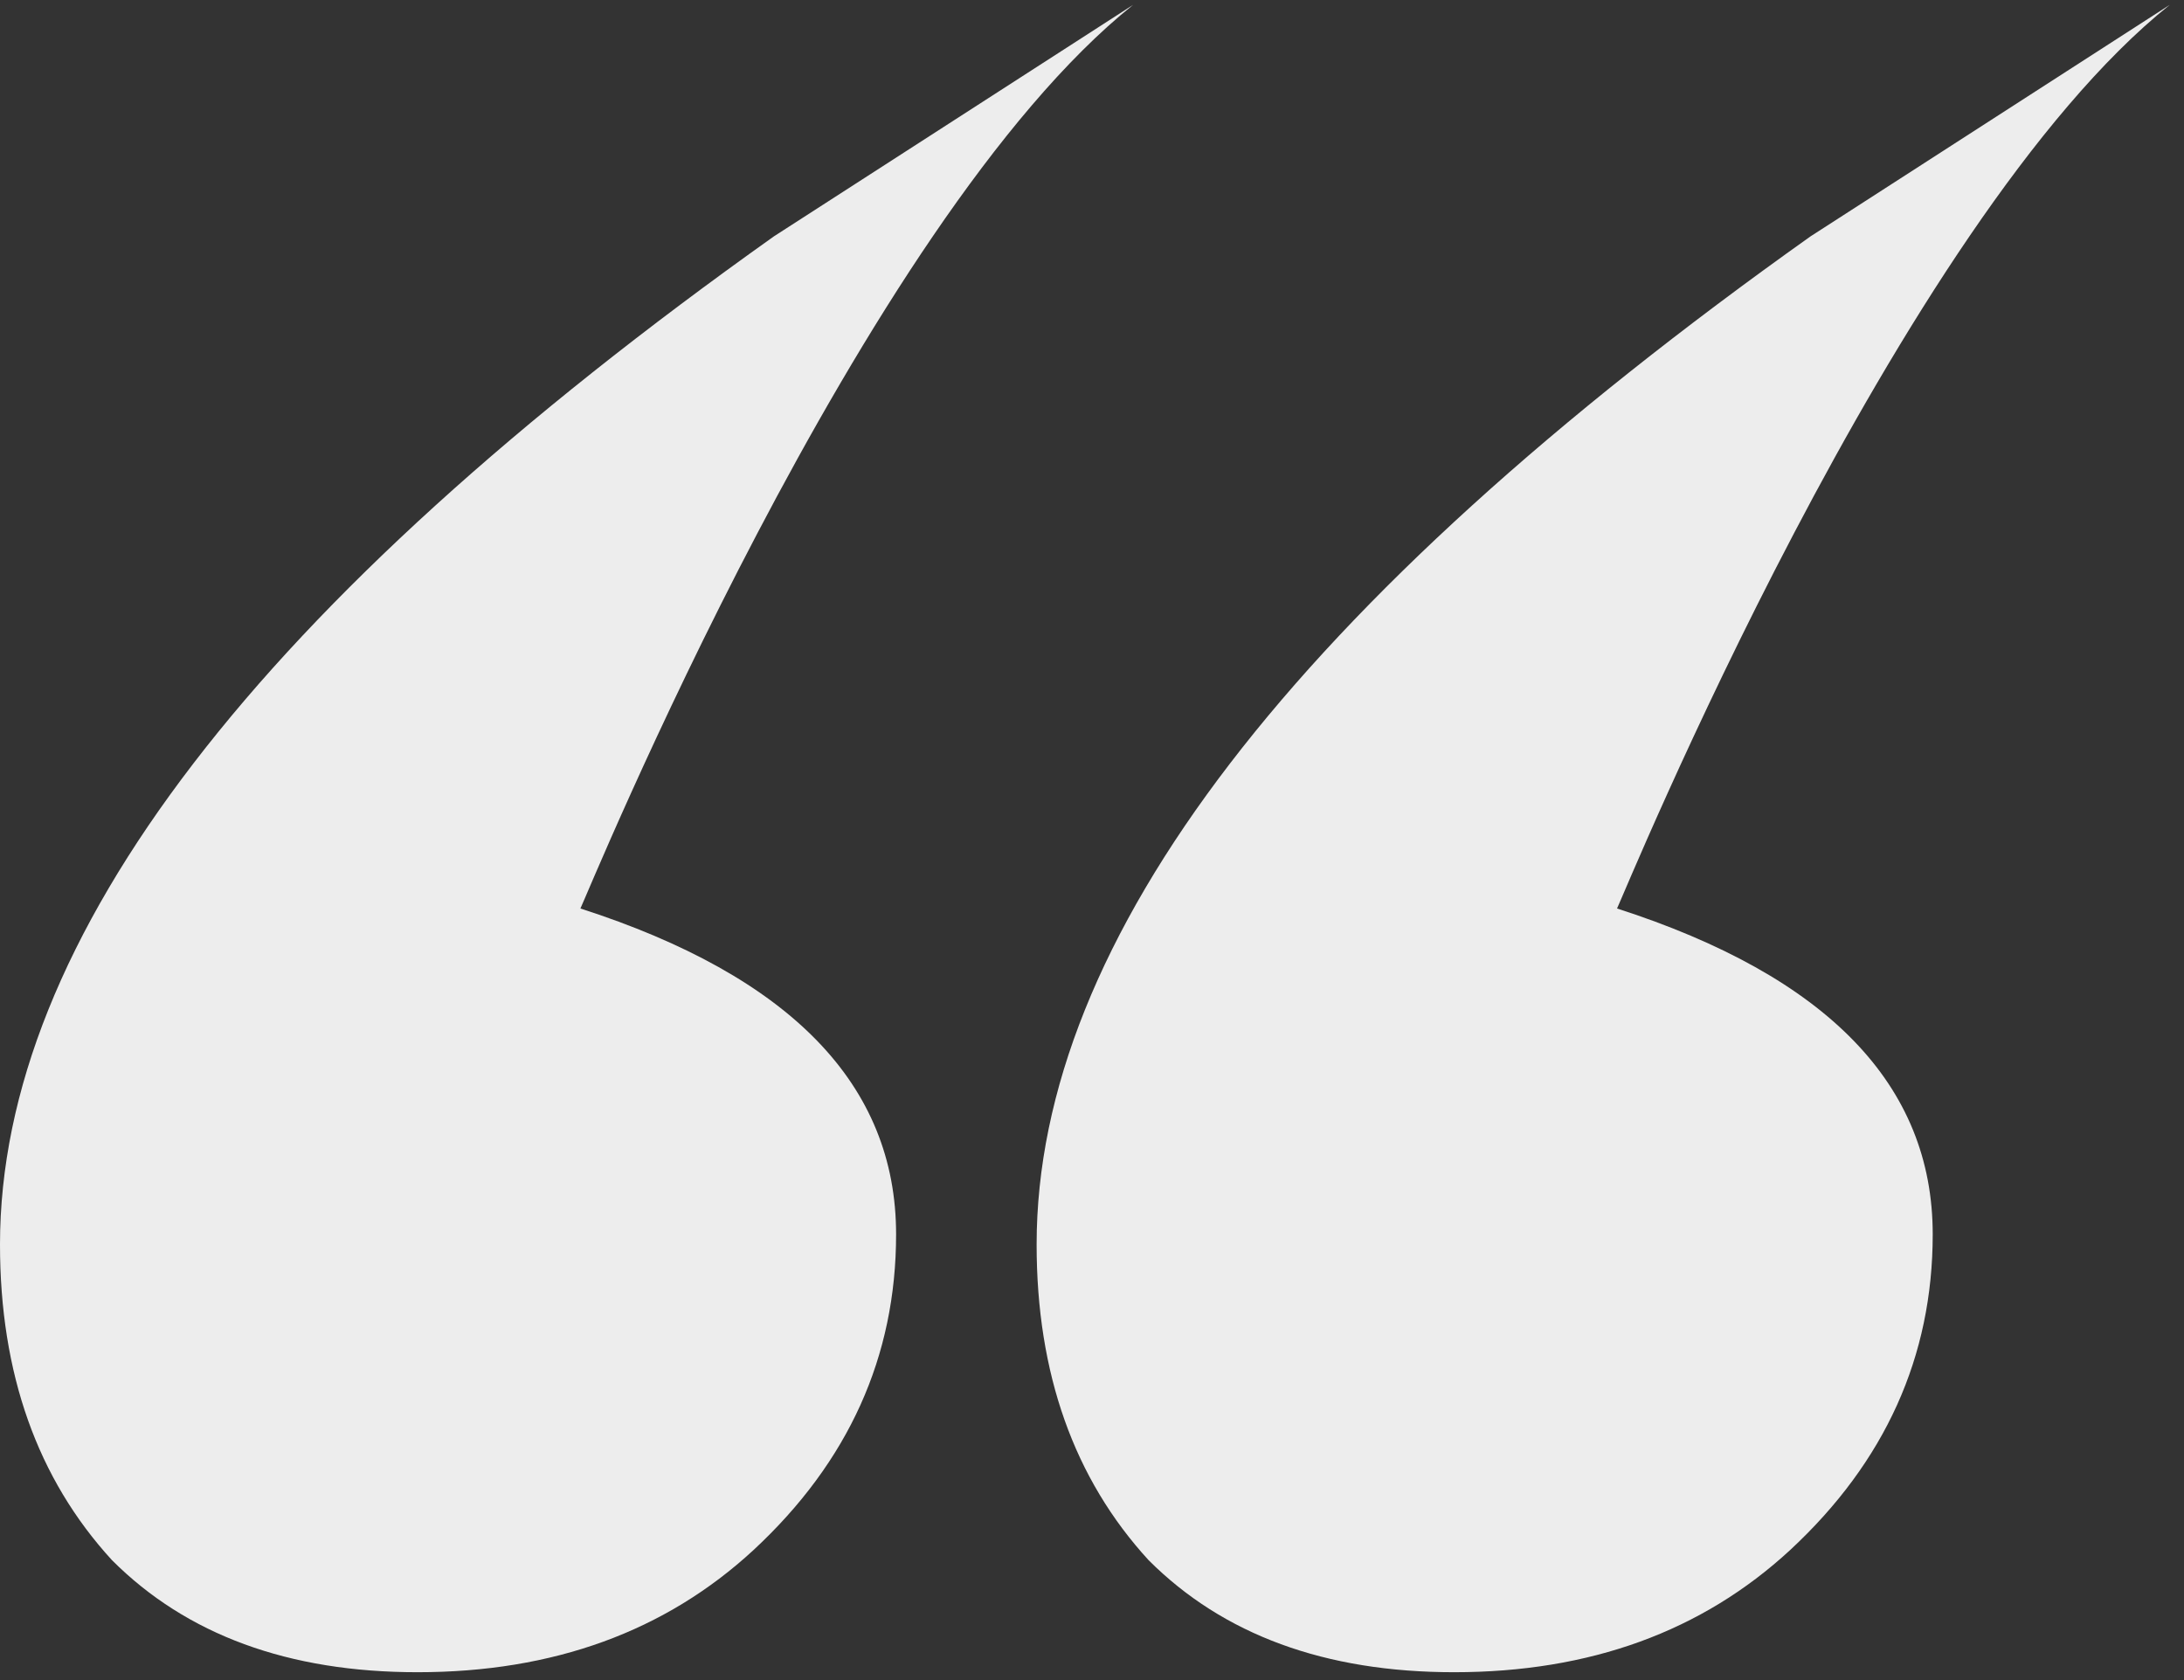
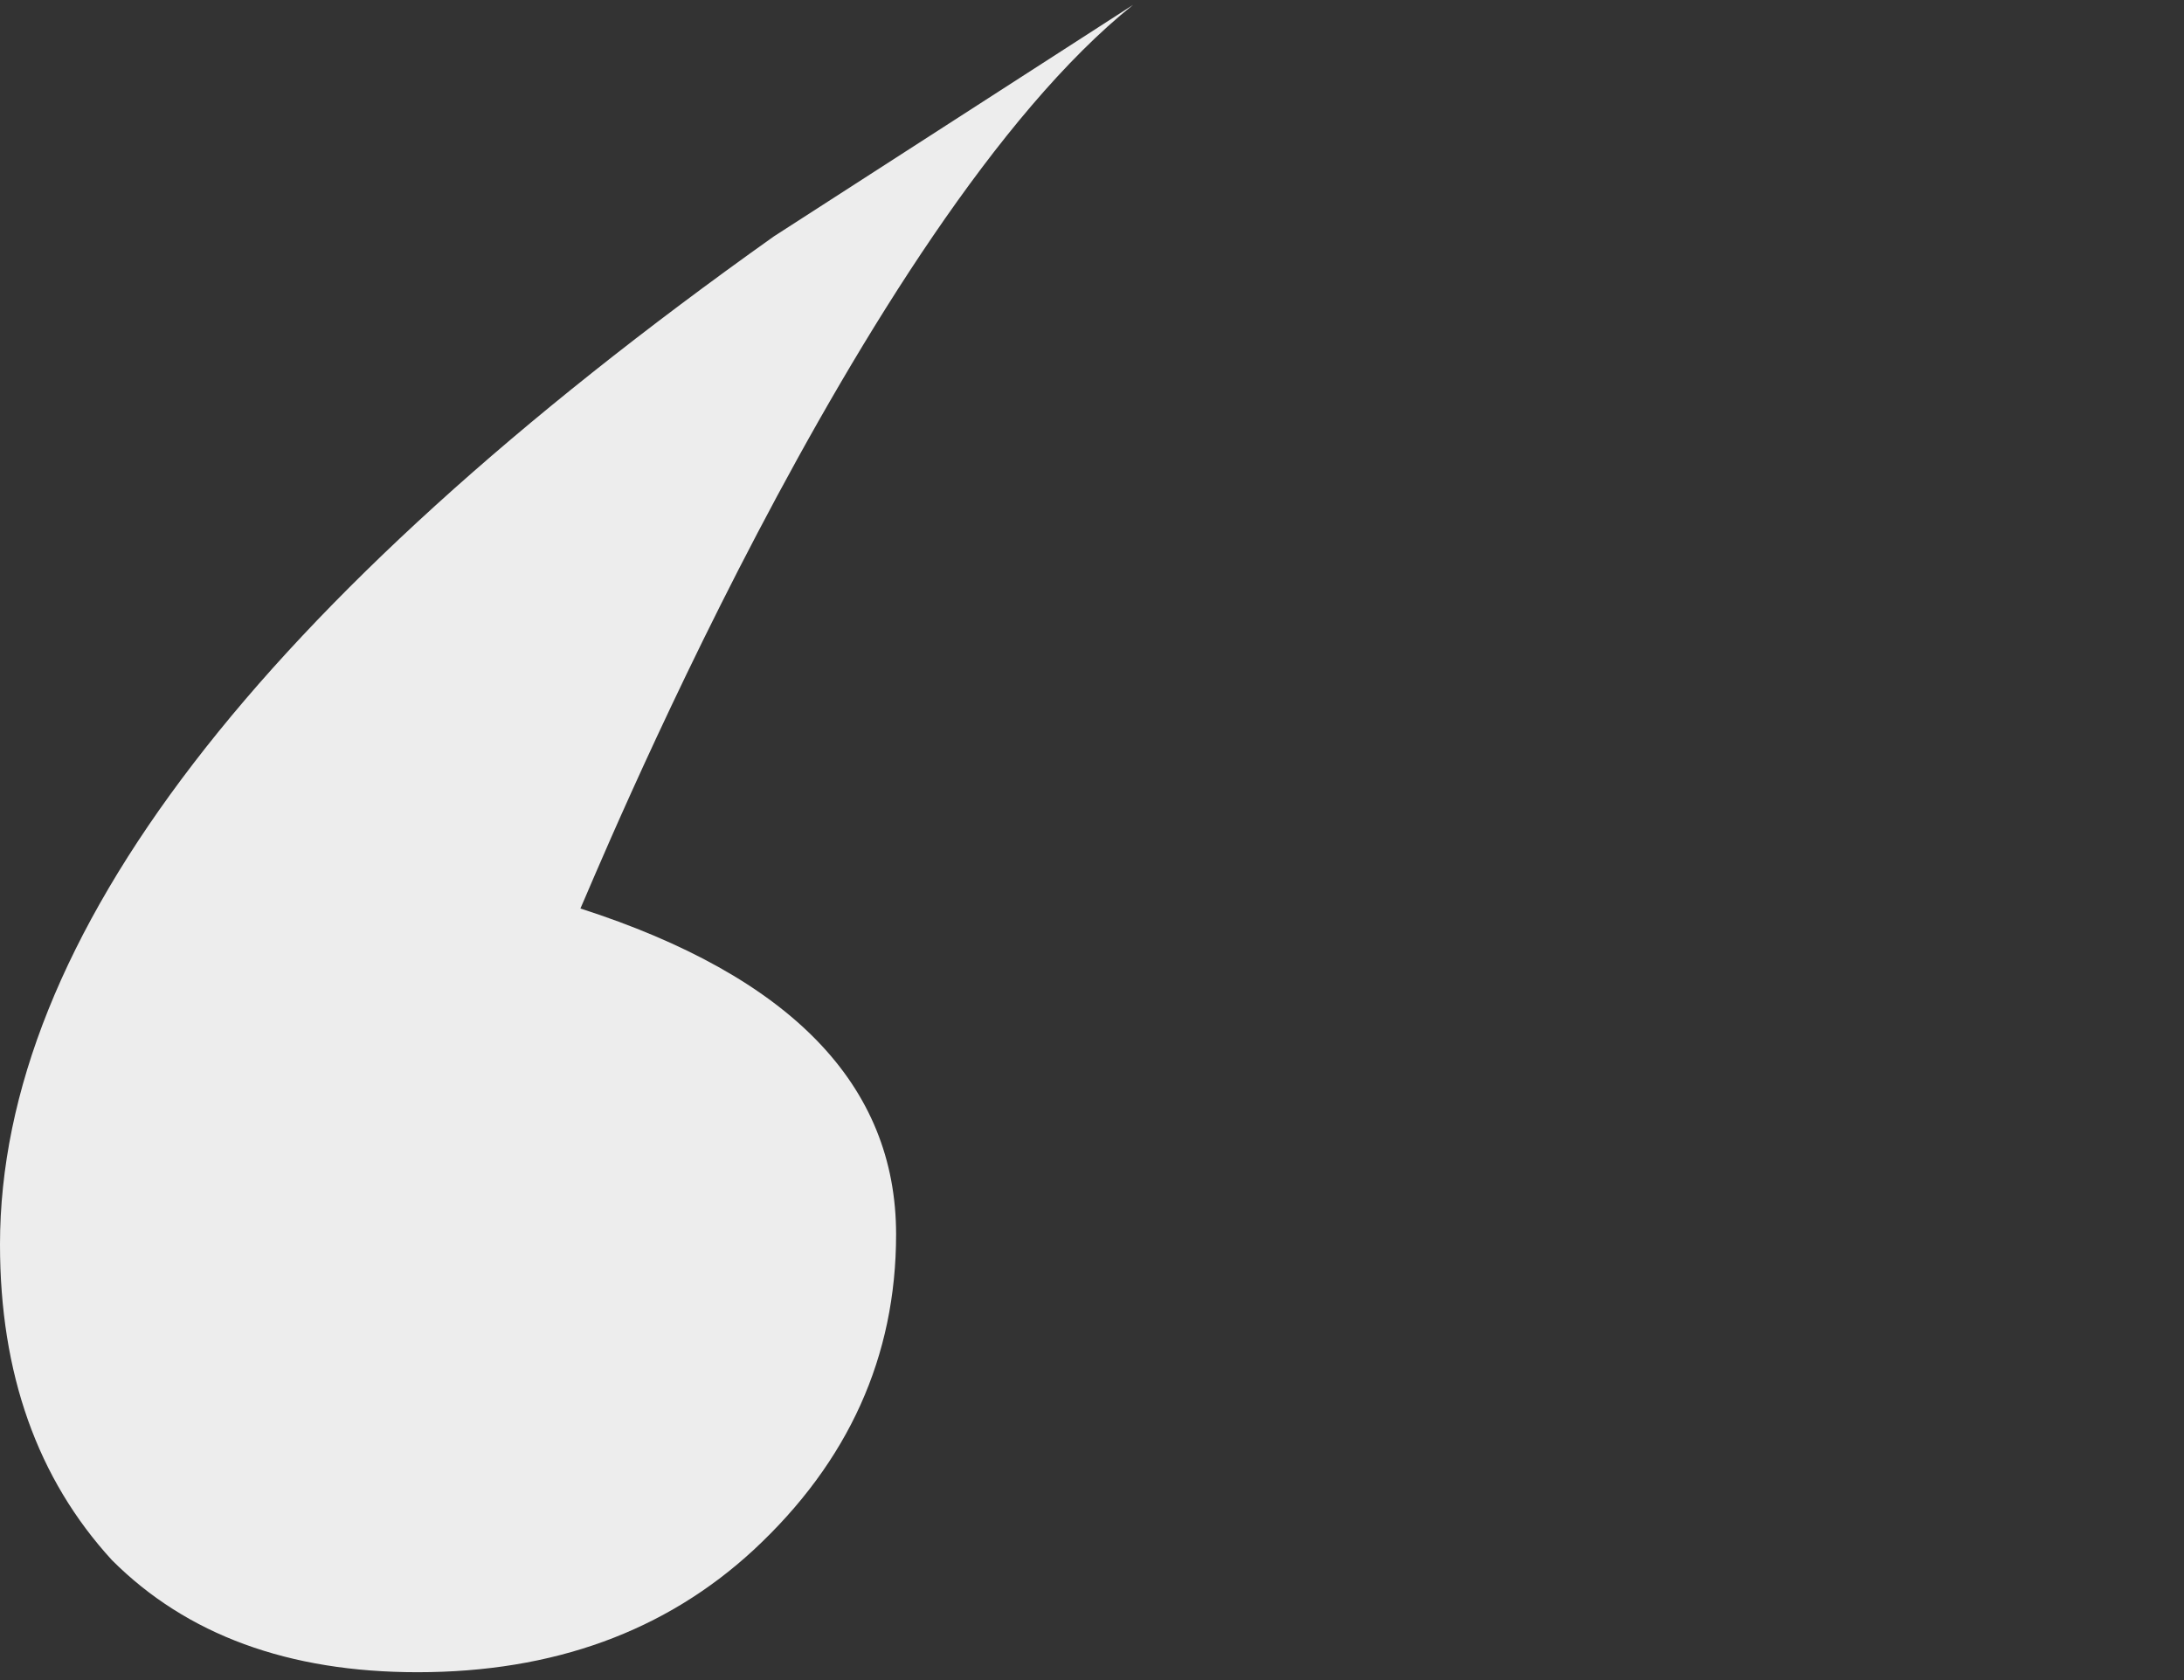
<svg xmlns="http://www.w3.org/2000/svg" width="143" height="110" viewBox="0 0 143 110" fill="none">
  <rect x="0" y="0" width="143" height="110" fill="#333333" stroke="none" />
  <path d="M58.673 80.816C58.673 88.817 55.562 95.707 49.339 101.485C43.56 106.819 36.226 109.486 27.336 109.486C18.891 109.486 12.224 107.041 7.334 102.152C2.445 96.818 0 89.928 0 81.483C0 61.481 16.891 39.478 50.672 15.476L74.192 0.318C56.412 14.542 38.449 58.592 38.004 59.481C51.783 63.926 58.673 71.037 58.673 80.816Z" fill="#EDEDED" />
-   <path d="M126.547 80.816C126.547 88.817 123.436 95.707 117.213 101.485C111.434 106.819 104.1 109.486 95.21 109.486C86.765 109.486 80.098 107.041 75.208 102.152C70.319 96.818 67.874 89.928 67.874 81.483C67.874 61.481 84.765 39.478 118.546 15.476L142.066 0.318C124.286 14.542 106.323 58.592 105.878 59.481C119.657 63.926 126.547 71.037 126.547 80.816Z" fill="#EDEDED" />
</svg>